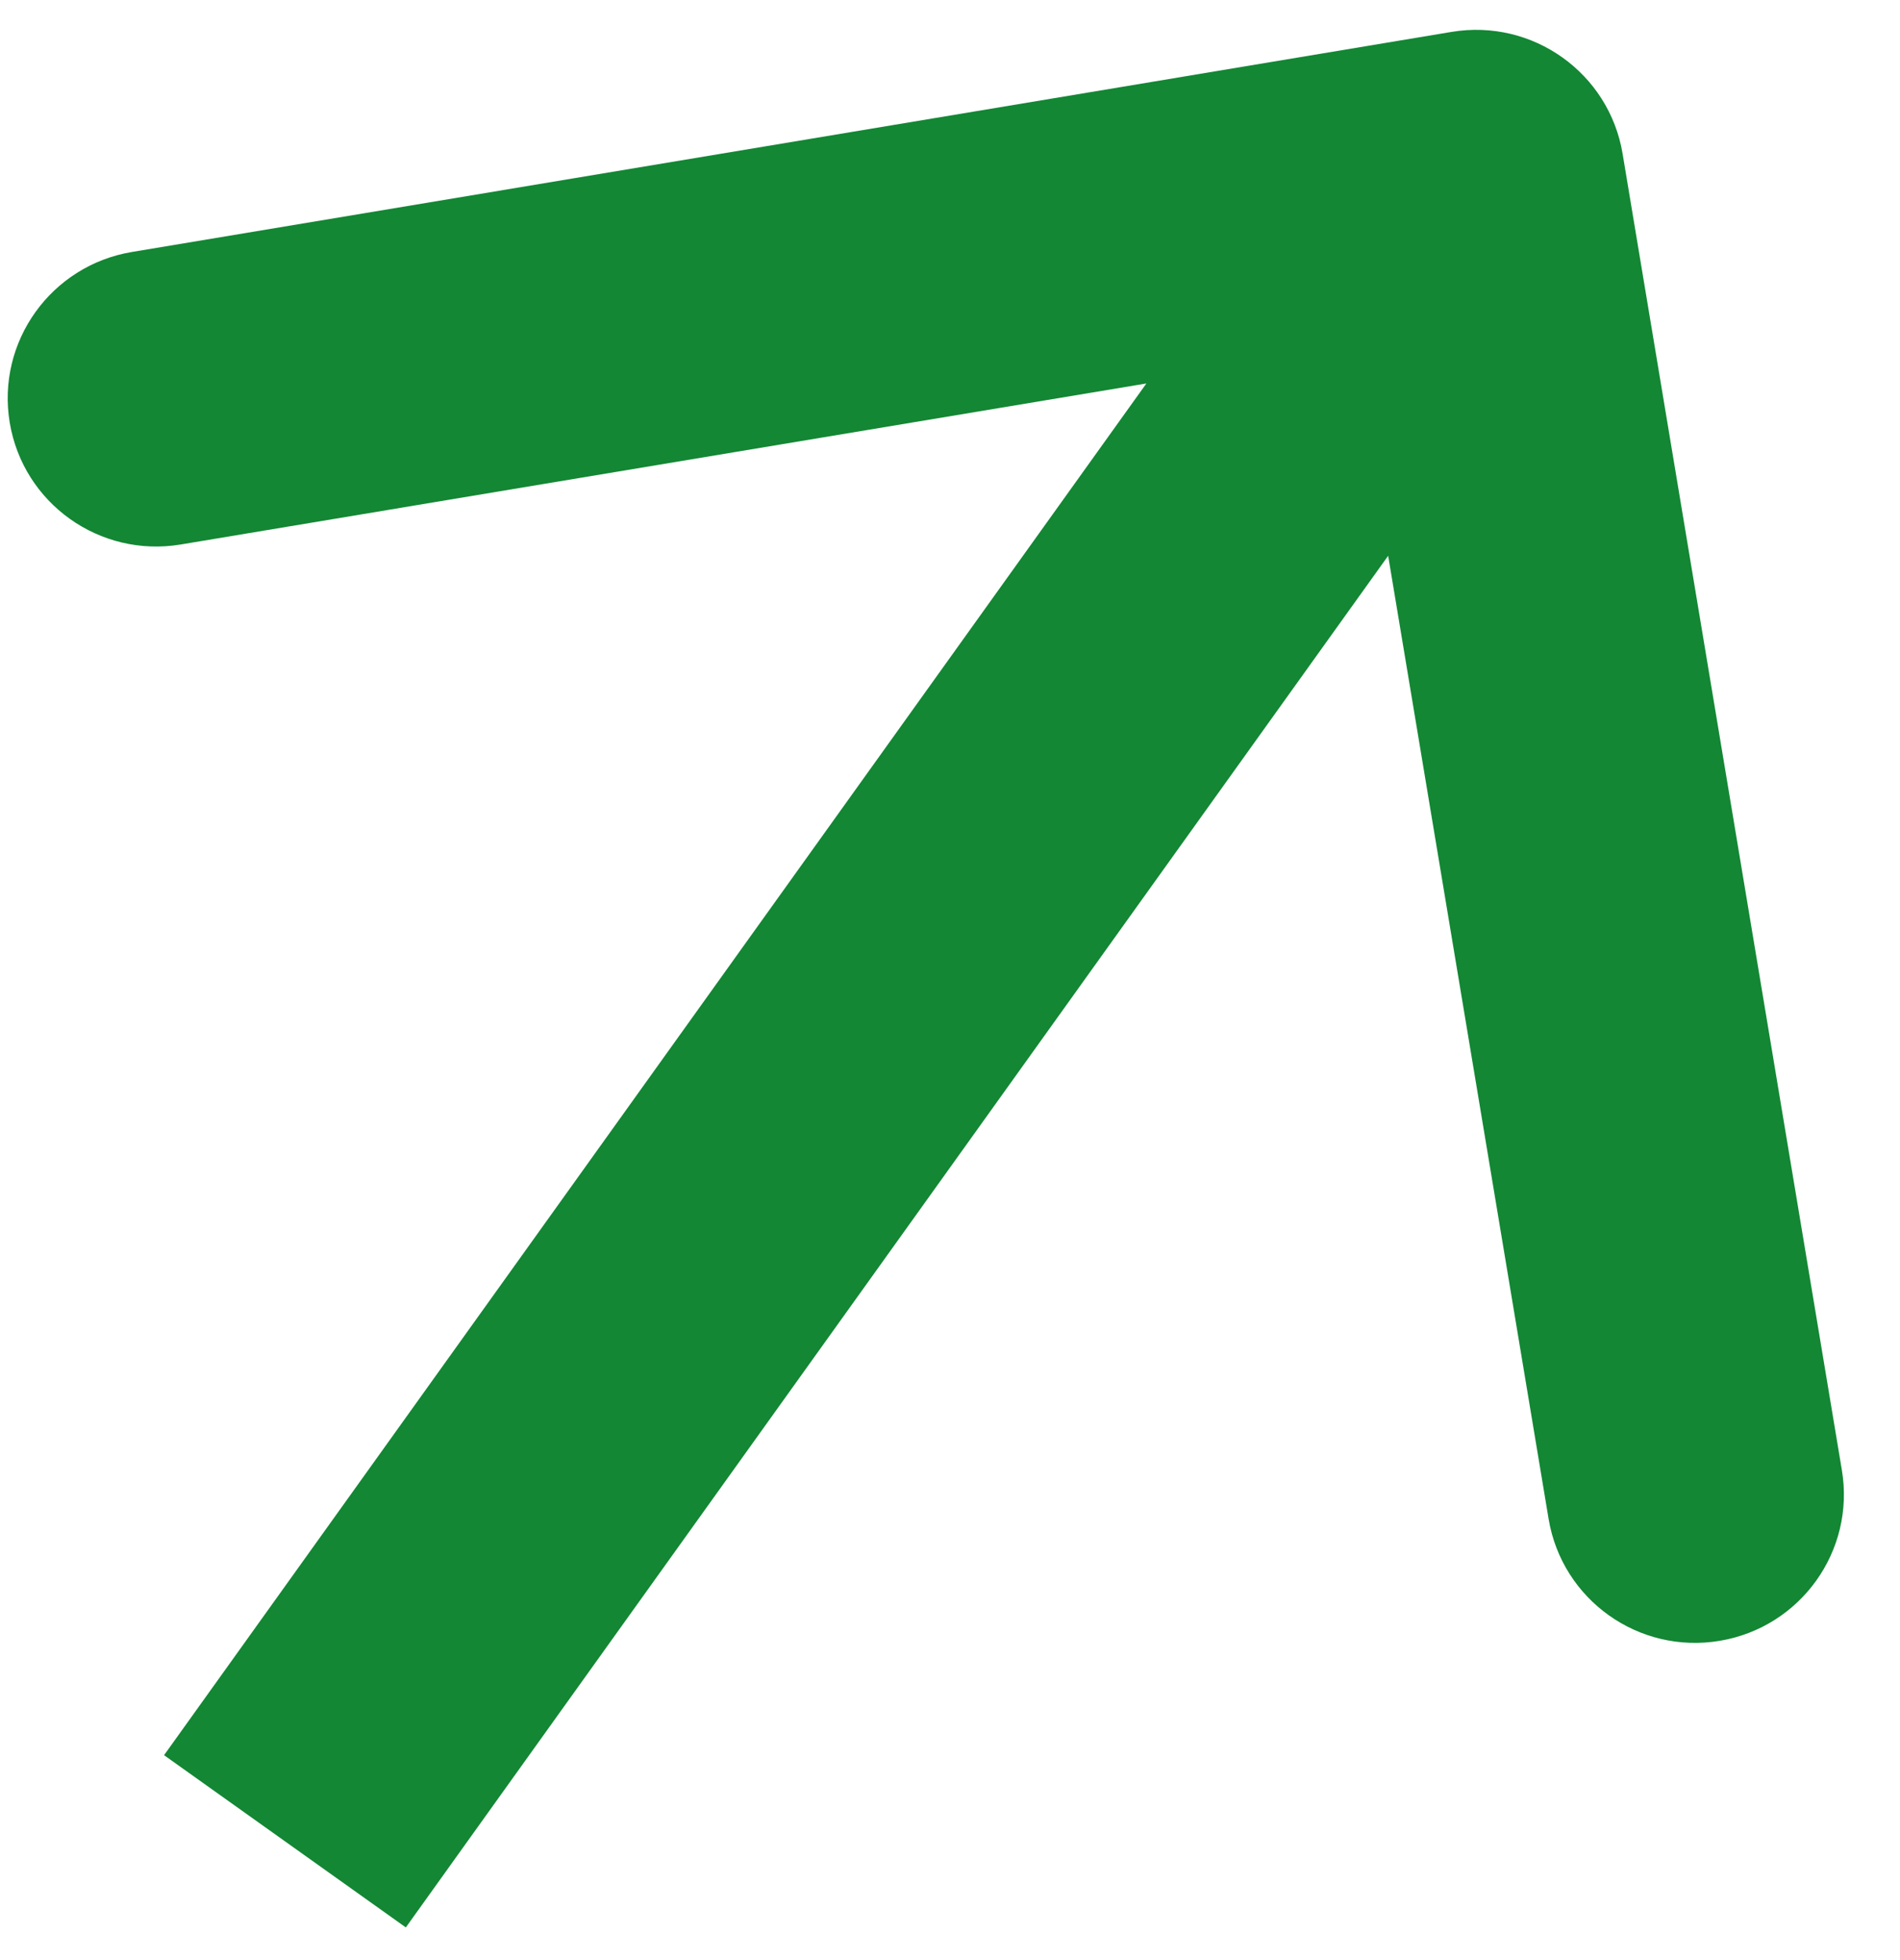
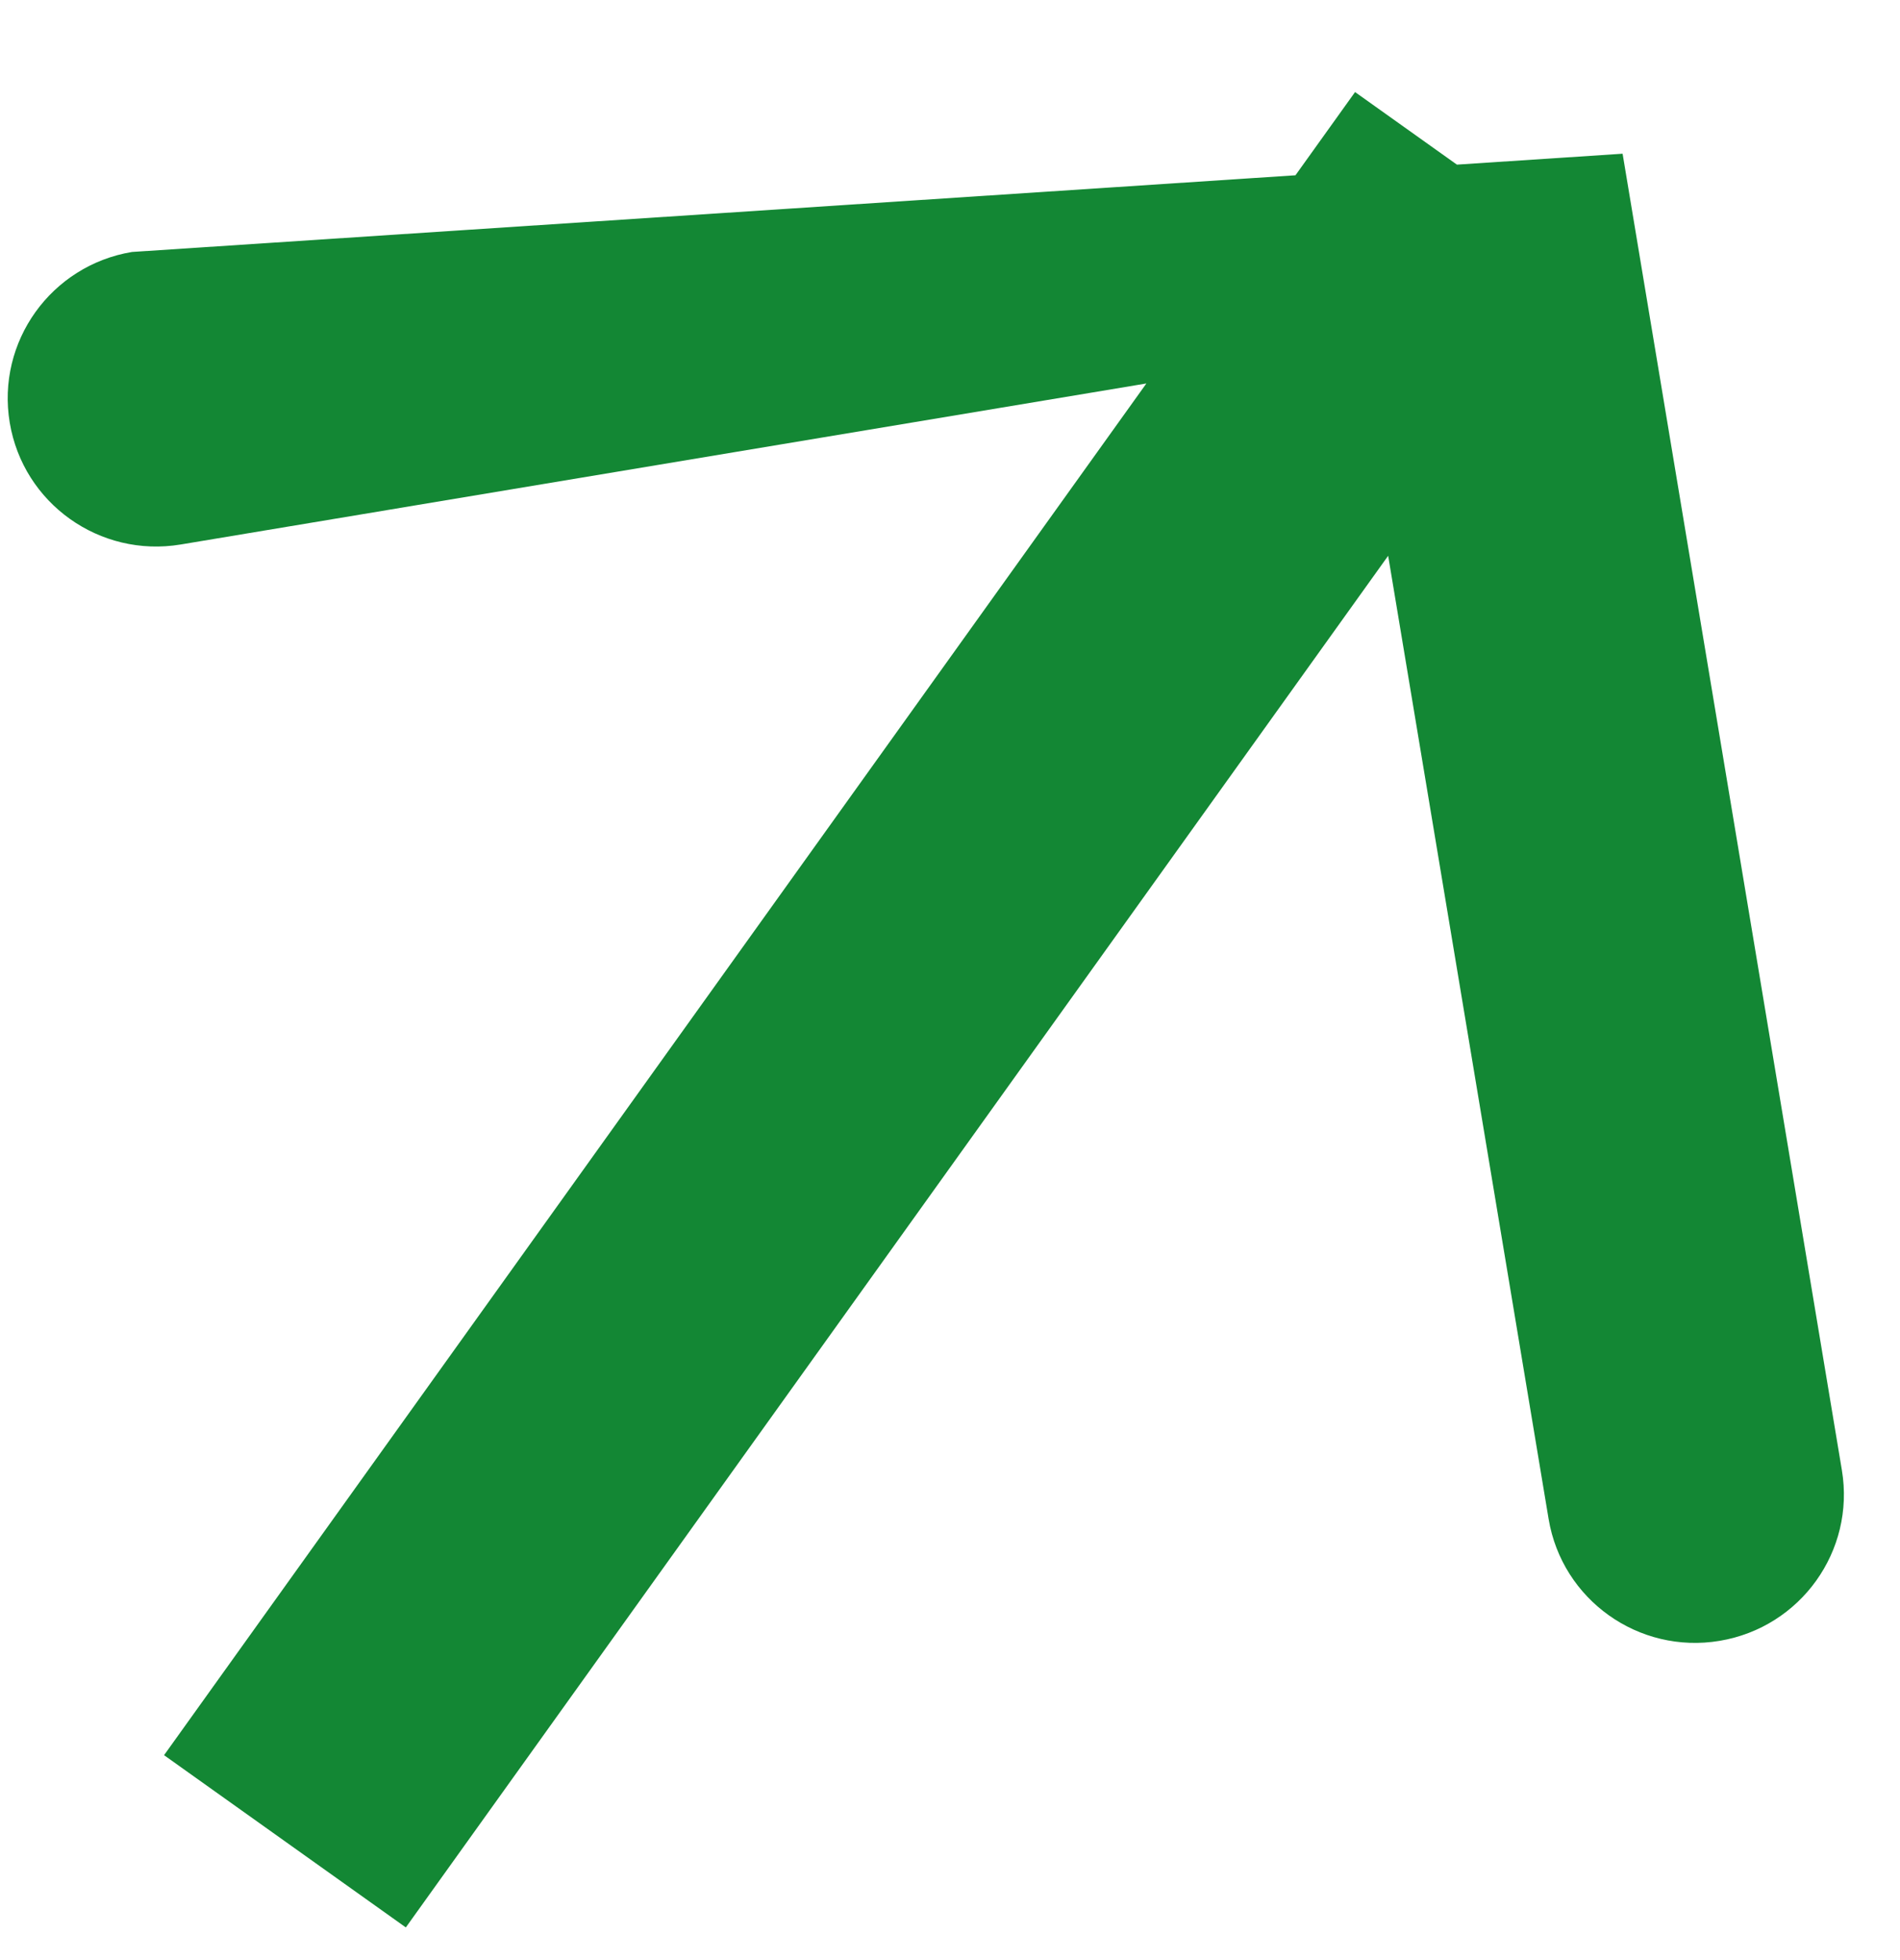
<svg xmlns="http://www.w3.org/2000/svg" width="32" height="33" viewBox="0 0 32 33" fill="none">
-   <path d="M27.328 2.588C27.101 1.228 25.812 0.31 24.448 0.537L2.223 4.242C0.859 4.469 -0.063 5.756 0.164 7.116C0.391 8.476 1.68 9.394 3.044 9.167L22.799 5.874L26.082 25.574C26.309 26.934 27.599 27.853 28.962 27.625C30.326 27.398 31.248 26.111 31.021 24.751L27.328 2.588ZM4.799 31L6.835 32.45L26.895 4.45L24.858 3L22.822 1.55L2.763 29.55L4.799 31Z" fill="#138734" />
+   <path d="M27.328 2.588L2.223 4.242C0.859 4.469 -0.063 5.756 0.164 7.116C0.391 8.476 1.68 9.394 3.044 9.167L22.799 5.874L26.082 25.574C26.309 26.934 27.599 27.853 28.962 27.625C30.326 27.398 31.248 26.111 31.021 24.751L27.328 2.588ZM4.799 31L6.835 32.45L26.895 4.45L24.858 3L22.822 1.55L2.763 29.55L4.799 31Z" fill="#138734" />
</svg>